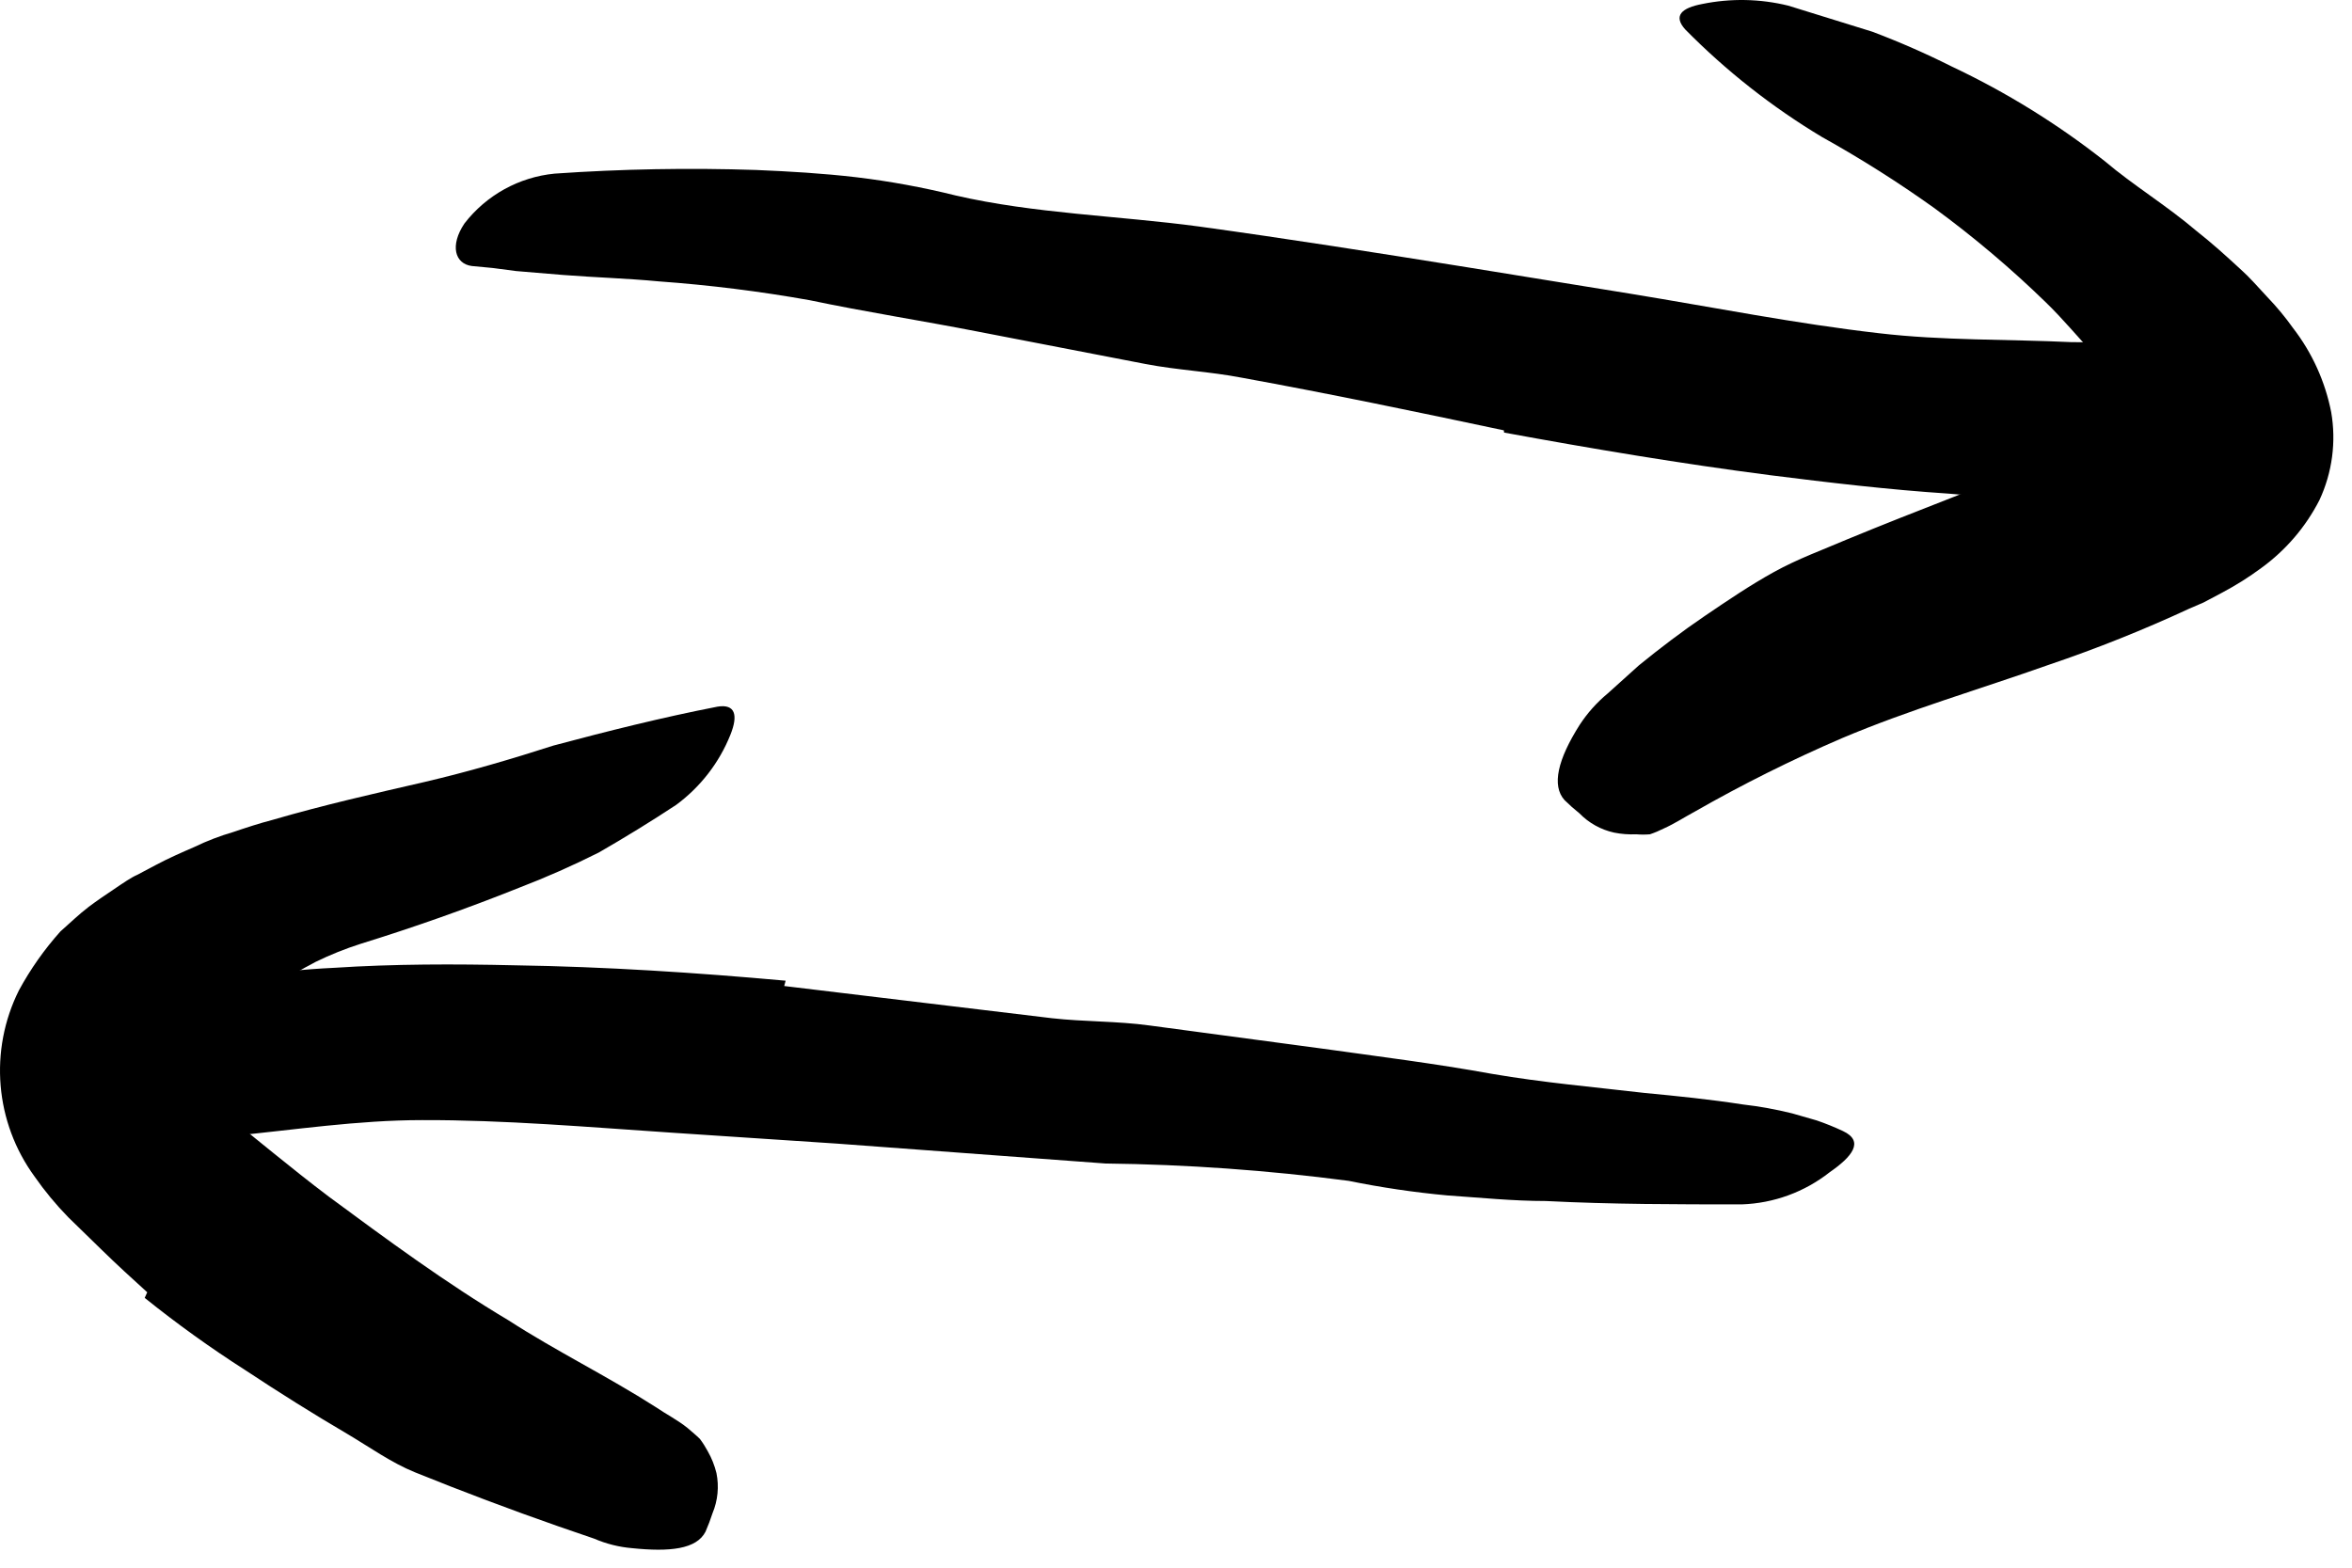
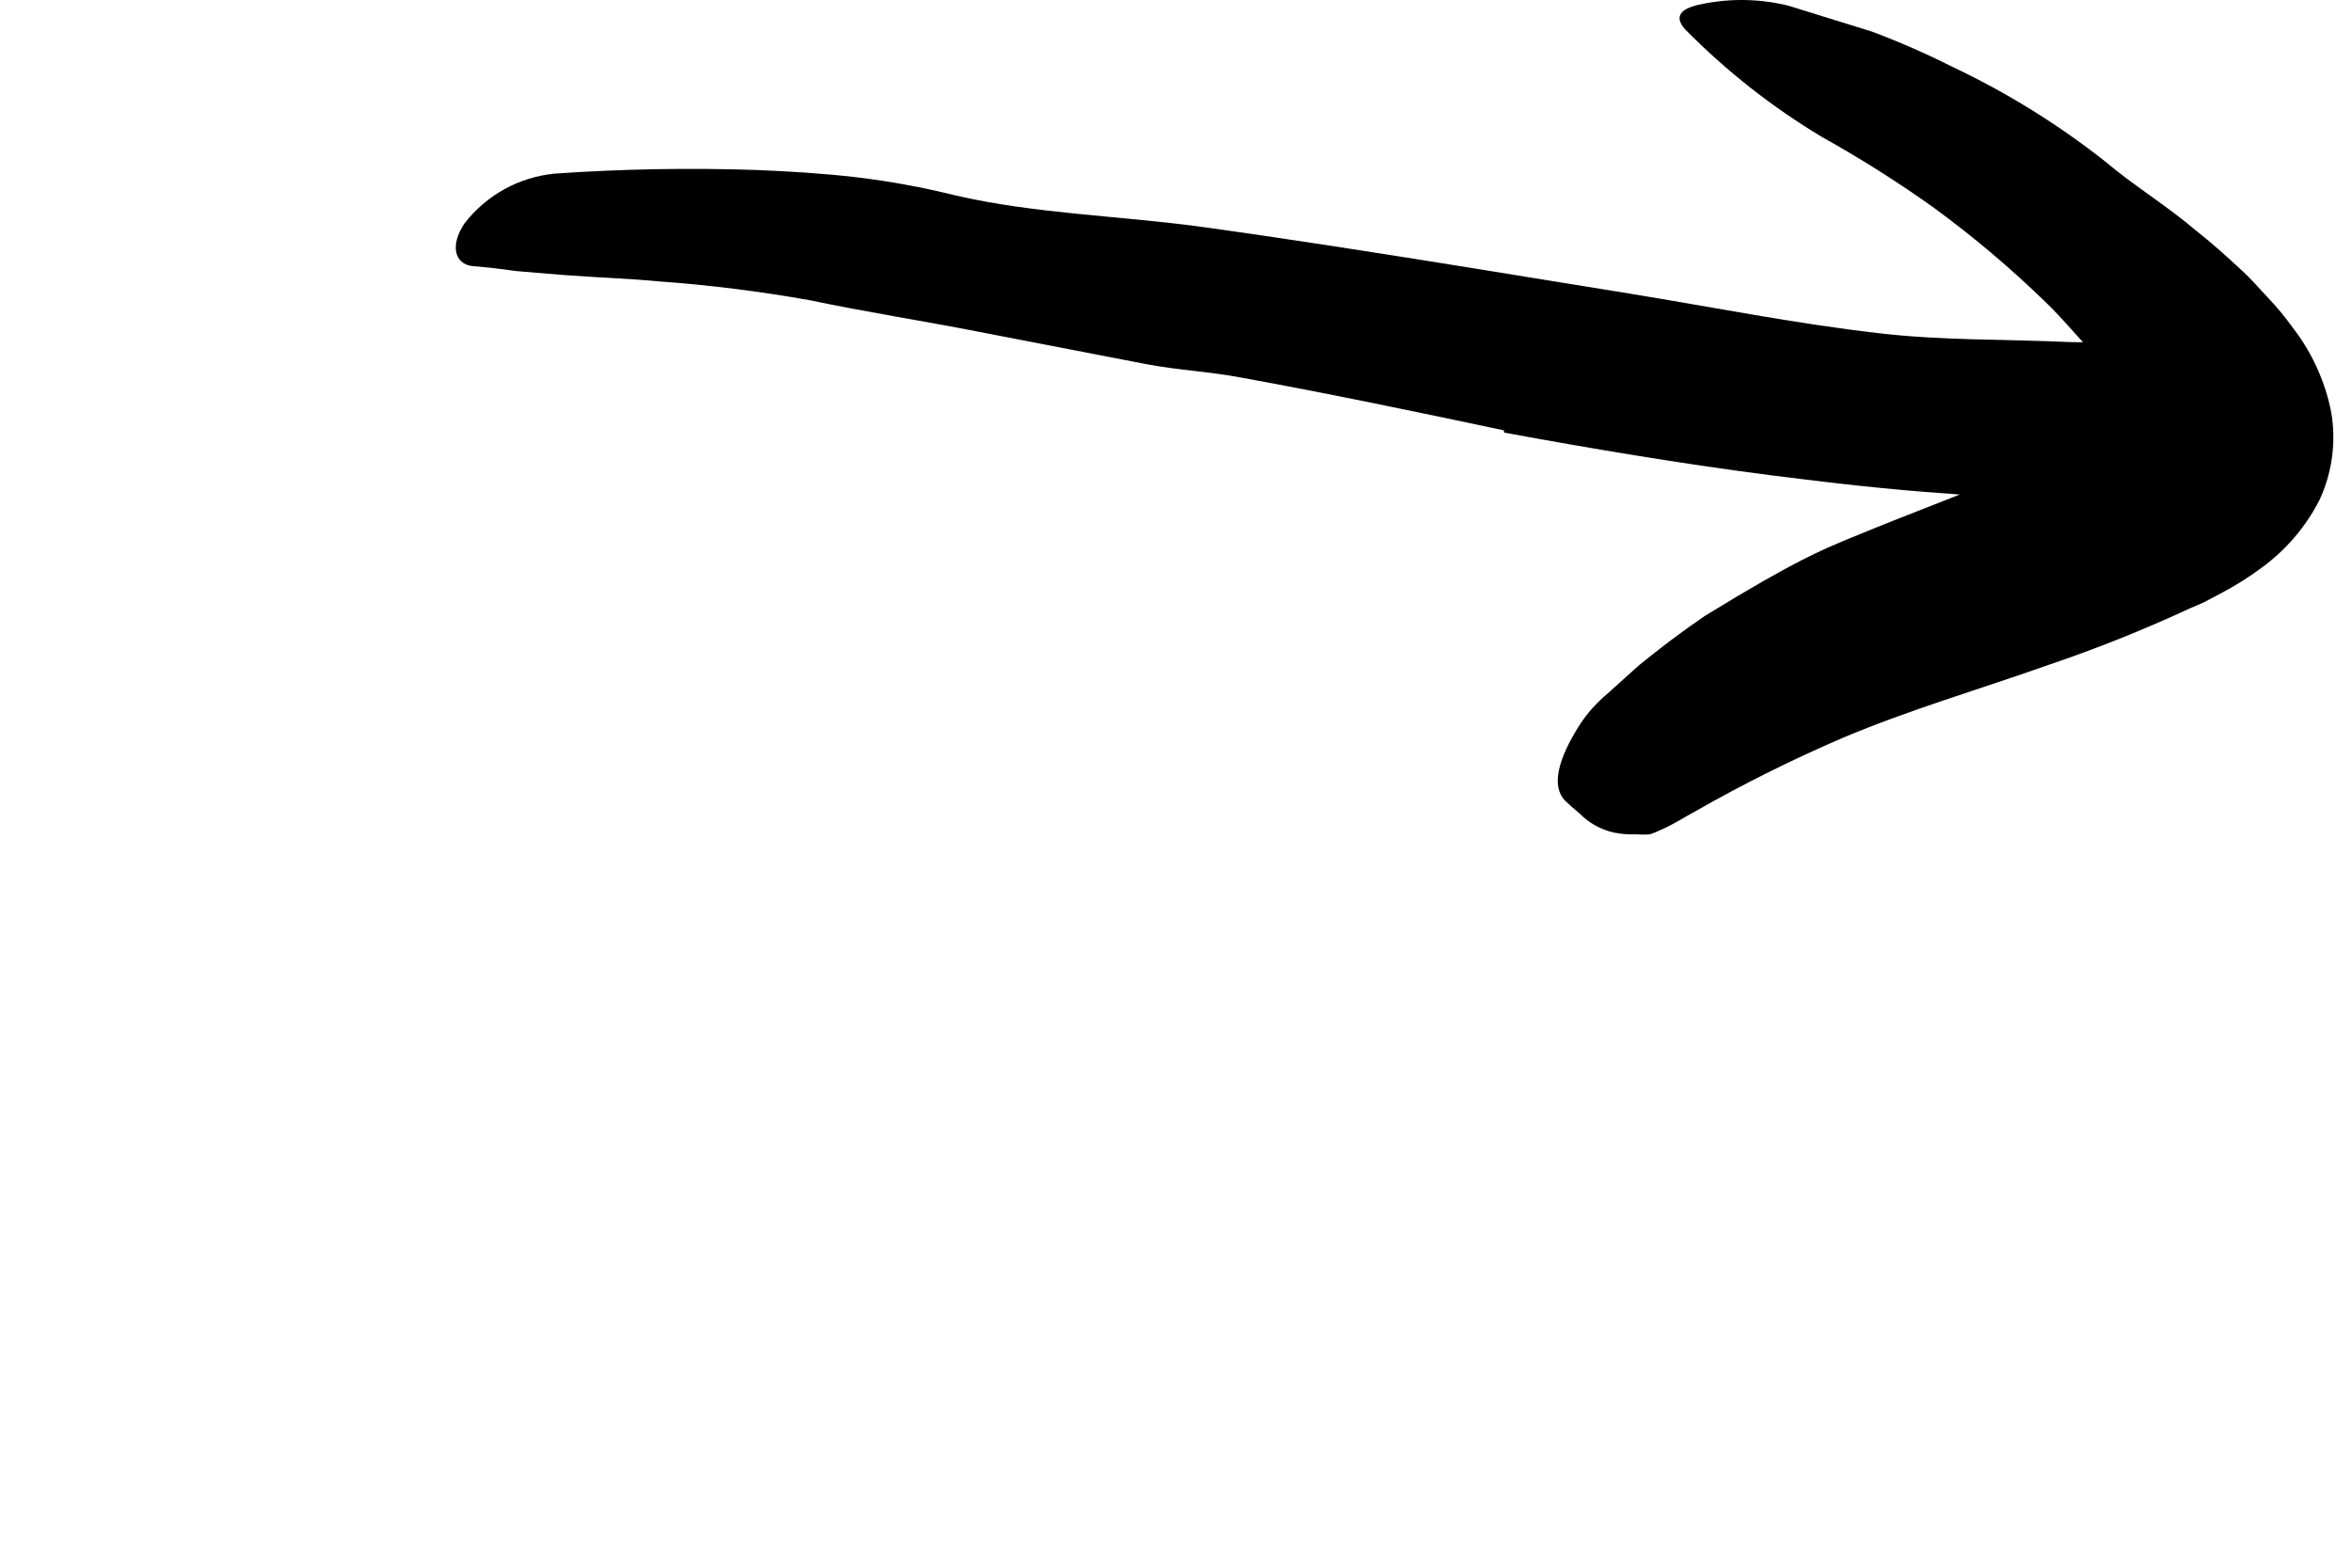
<svg xmlns="http://www.w3.org/2000/svg" width="84" height="56" viewBox="0 0 84 56" fill="none">
-   <path d="M73.618 16.422C74.248 16.222 74.857 16.012 75.467 15.792L75.698 15.712C75.778 15.712 75.757 15.712 75.787 15.712H75.897H76.097C76.416 15.676 76.655 15.402 76.647 15.082C76.626 14.96 76.566 14.848 76.477 14.762L76.338 14.602C76.256 14.508 76.183 14.408 76.118 14.302C76.051 14.187 75.978 14.077 75.897 13.972L75.528 13.522C75.287 13.208 75.03 12.907 74.757 12.622C74.207 12.042 73.677 11.392 73.067 10.802C71.814 9.583 70.478 8.454 69.067 7.422C67.782 6.504 66.447 5.66 65.067 4.892C63.286 3.822 61.646 2.532 60.187 1.052C59.747 0.562 60.057 0.282 60.797 0.142C61.813 -0.066 62.861 -0.045 63.867 0.202L66.867 1.132C67.832 1.496 68.776 1.909 69.697 2.372C71.646 3.291 73.485 4.428 75.177 5.762C76.177 6.612 77.368 7.332 78.448 8.252C78.998 8.682 79.537 9.172 80.067 9.662L80.267 9.852L80.507 10.102L80.977 10.612C81.311 10.959 81.618 11.33 81.897 11.722C82.577 12.603 83.042 13.63 83.257 14.722C83.441 15.787 83.294 16.882 82.838 17.862C82.346 18.825 81.633 19.657 80.757 20.292C80.32 20.616 79.858 20.906 79.377 21.162L78.698 21.522L78.188 21.742C76.558 22.498 74.889 23.166 73.188 23.742C70.677 24.632 68.187 25.352 65.777 26.372C63.98 27.146 62.227 28.021 60.528 28.992C60.157 29.192 59.807 29.422 59.427 29.592C59.266 29.673 59.099 29.744 58.927 29.802C58.764 29.816 58.6 29.816 58.437 29.802C58.173 29.814 57.907 29.794 57.647 29.742C57.175 29.639 56.744 29.399 56.407 29.052C56.222 28.905 56.045 28.748 55.877 28.582C55.407 28.062 55.637 27.122 56.417 25.892C56.693 25.47 57.03 25.093 57.417 24.772L58.527 23.772C59.287 23.152 60.077 22.552 60.887 22.002C61.697 21.452 62.507 20.902 63.358 20.432C64.207 19.962 65.097 19.642 65.957 19.272C68.547 18.202 71.067 17.272 73.497 16.272L73.618 16.422Z" fill="black" />
-   <path d="M5.258 46.162C4.708 45.662 4.158 45.162 3.618 44.632L2.438 43.482C1.999 43.032 1.597 42.547 1.238 42.032C-0.181 40.092 -0.397 37.522 0.678 35.372C1.088 34.617 1.585 33.912 2.158 33.272C2.488 32.982 2.828 32.652 3.158 32.402C3.488 32.152 3.778 31.962 4.088 31.752C4.398 31.542 4.688 31.342 4.898 31.252L5.578 30.892C6.028 30.652 6.488 30.452 6.948 30.252C7.392 30.037 7.854 29.86 8.328 29.722C8.798 29.562 9.258 29.412 9.718 29.292C11.568 28.752 13.388 28.342 15.168 27.932C16.748 27.562 18.278 27.112 19.768 26.632C21.718 26.112 23.628 25.632 25.628 25.242C26.258 25.142 26.368 25.542 26.088 26.242C25.688 27.243 25.016 28.112 24.148 28.752C23.238 29.352 22.308 29.922 21.388 30.452C20.459 30.919 19.508 31.34 18.538 31.712C16.638 32.472 14.758 33.132 12.888 33.712C12.332 33.889 11.791 34.106 11.268 34.362C10.758 34.632 10.268 34.912 9.758 35.202C9.248 35.492 8.758 35.812 8.348 36.132L8.178 36.252L8.078 36.332L7.858 36.492L7.478 36.752C6.992 36.978 6.672 37.456 6.648 37.992C6.688 38.268 6.798 38.53 6.968 38.752C7.048 38.876 7.138 38.993 7.238 39.102L7.438 39.302L7.818 39.622C9.088 40.622 10.388 41.722 11.738 42.742C13.798 44.262 15.908 45.822 18.158 47.162C19.858 48.262 21.698 49.162 23.418 50.262C23.798 50.522 24.198 50.722 24.558 51.012C24.718 51.152 24.868 51.272 24.998 51.402C25.102 51.541 25.195 51.688 25.278 51.842C25.417 52.086 25.521 52.349 25.588 52.622C25.685 53.102 25.636 53.6 25.448 54.052C25.375 54.276 25.292 54.496 25.198 54.712C24.878 55.342 23.918 55.442 22.568 55.302C22.102 55.262 21.646 55.147 21.218 54.962L19.938 54.522C19.078 54.222 18.228 53.912 17.378 53.592C16.528 53.272 15.658 52.932 14.818 52.592C13.978 52.252 13.198 51.692 12.388 51.212C11.178 50.502 9.968 49.742 8.758 48.942C7.515 48.147 6.317 47.286 5.168 46.362L5.258 46.162Z" fill="black" />
-   <path d="M28.008 35.222L37.568 36.372C38.728 36.502 39.898 36.472 41.058 36.632L47.178 37.452C49.178 37.732 51.268 37.992 53.298 38.362C55.108 38.672 56.938 38.832 58.738 39.042C59.898 39.152 61.078 39.272 62.238 39.452C62.834 39.52 63.425 39.627 64.008 39.772L64.878 40.022C65.198 40.131 65.511 40.258 65.818 40.402C66.608 40.772 66.128 41.332 65.348 41.872C64.45 42.58 63.35 42.983 62.208 43.022C59.898 43.022 57.558 43.022 55.208 42.902C54.028 42.902 52.868 42.782 51.688 42.702C50.506 42.593 49.331 42.419 48.168 42.182C45.286 41.803 42.384 41.596 39.478 41.562L29.898 40.852L24.008 40.462C21.008 40.262 18.008 40.002 15.078 40.012C12.778 40.012 10.508 40.362 8.238 40.582C7.738 40.582 7.238 40.702 6.748 40.702C4.888 40.702 4.298 40.332 3.888 38.922C3.781 38.594 3.694 38.26 3.628 37.922C3.438 36.852 4.208 35.922 5.628 35.572C7.684 35.008 9.797 34.672 11.928 34.572C14.068 34.432 16.238 34.432 18.398 34.482C21.618 34.532 24.848 34.742 28.058 35.032L28.008 35.222Z" fill="black" />
+   <path d="M73.618 16.422C74.248 16.222 74.857 16.012 75.467 15.792L75.698 15.712C75.778 15.712 75.757 15.712 75.787 15.712H75.897H76.097C76.416 15.676 76.655 15.402 76.647 15.082C76.626 14.96 76.566 14.848 76.477 14.762L76.338 14.602C76.256 14.508 76.183 14.408 76.118 14.302C76.051 14.187 75.978 14.077 75.897 13.972L75.528 13.522C75.287 13.208 75.03 12.907 74.757 12.622C74.207 12.042 73.677 11.392 73.067 10.802C71.814 9.583 70.478 8.454 69.067 7.422C67.782 6.504 66.447 5.66 65.067 4.892C63.286 3.822 61.646 2.532 60.187 1.052C59.747 0.562 60.057 0.282 60.797 0.142C61.813 -0.066 62.861 -0.045 63.867 0.202L66.867 1.132C67.832 1.496 68.776 1.909 69.697 2.372C71.646 3.291 73.485 4.428 75.177 5.762C76.177 6.612 77.368 7.332 78.448 8.252C78.998 8.682 79.537 9.172 80.067 9.662L80.267 9.852L80.507 10.102L80.977 10.612C81.311 10.959 81.618 11.33 81.897 11.722C82.577 12.603 83.042 13.63 83.257 14.722C83.441 15.787 83.294 16.882 82.838 17.862C82.346 18.825 81.633 19.657 80.757 20.292C80.32 20.616 79.858 20.906 79.377 21.162L78.698 21.522L78.188 21.742C76.558 22.498 74.889 23.166 73.188 23.742C70.677 24.632 68.187 25.352 65.777 26.372C63.98 27.146 62.227 28.021 60.528 28.992C60.157 29.192 59.807 29.422 59.427 29.592C59.266 29.673 59.099 29.744 58.927 29.802C58.764 29.816 58.6 29.816 58.437 29.802C58.173 29.814 57.907 29.794 57.647 29.742C57.175 29.639 56.744 29.399 56.407 29.052C56.222 28.905 56.045 28.748 55.877 28.582C55.407 28.062 55.637 27.122 56.417 25.892C56.693 25.47 57.03 25.093 57.417 24.772L58.527 23.772C59.287 23.152 60.077 22.552 60.887 22.002C64.207 19.962 65.097 19.642 65.957 19.272C68.547 18.202 71.067 17.272 73.497 16.272L73.618 16.422Z" fill="black" />
  <path d="M53.708 15.372C50.598 14.712 47.478 14.062 44.348 13.492C43.208 13.272 42.048 13.222 40.908 13.002L34.908 11.842C32.908 11.452 30.908 11.142 28.908 10.722C27.13 10.406 25.338 10.182 23.538 10.052C22.388 9.942 21.248 9.912 20.108 9.822L18.428 9.682L17.588 9.572L16.848 9.502C16.248 9.422 16.058 8.772 16.588 7.982C17.37 6.97 18.535 6.326 19.808 6.202C22.204 6.035 24.607 5.992 27.008 6.072C28.198 6.122 29.398 6.192 30.588 6.332C31.78 6.475 32.962 6.692 34.128 6.982C36.938 7.632 39.928 7.702 42.828 8.092C46.018 8.532 49.188 9.032 52.368 9.542L58.228 10.492C61.228 10.982 64.138 11.562 67.098 11.902C69.388 12.172 71.688 12.112 73.988 12.222C74.498 12.222 74.988 12.222 75.508 12.312C77.378 12.582 77.908 13.062 78.078 14.512C78.134 14.842 78.171 15.177 78.188 15.512C78.188 16.602 77.288 17.372 75.878 17.512C74.836 17.645 73.788 17.718 72.738 17.732C71.738 17.732 70.638 17.732 69.578 17.632C67.458 17.492 65.338 17.242 63.198 16.972C60.038 16.562 56.868 16.032 53.718 15.452L53.708 15.372Z" fill="black" />
</svg>